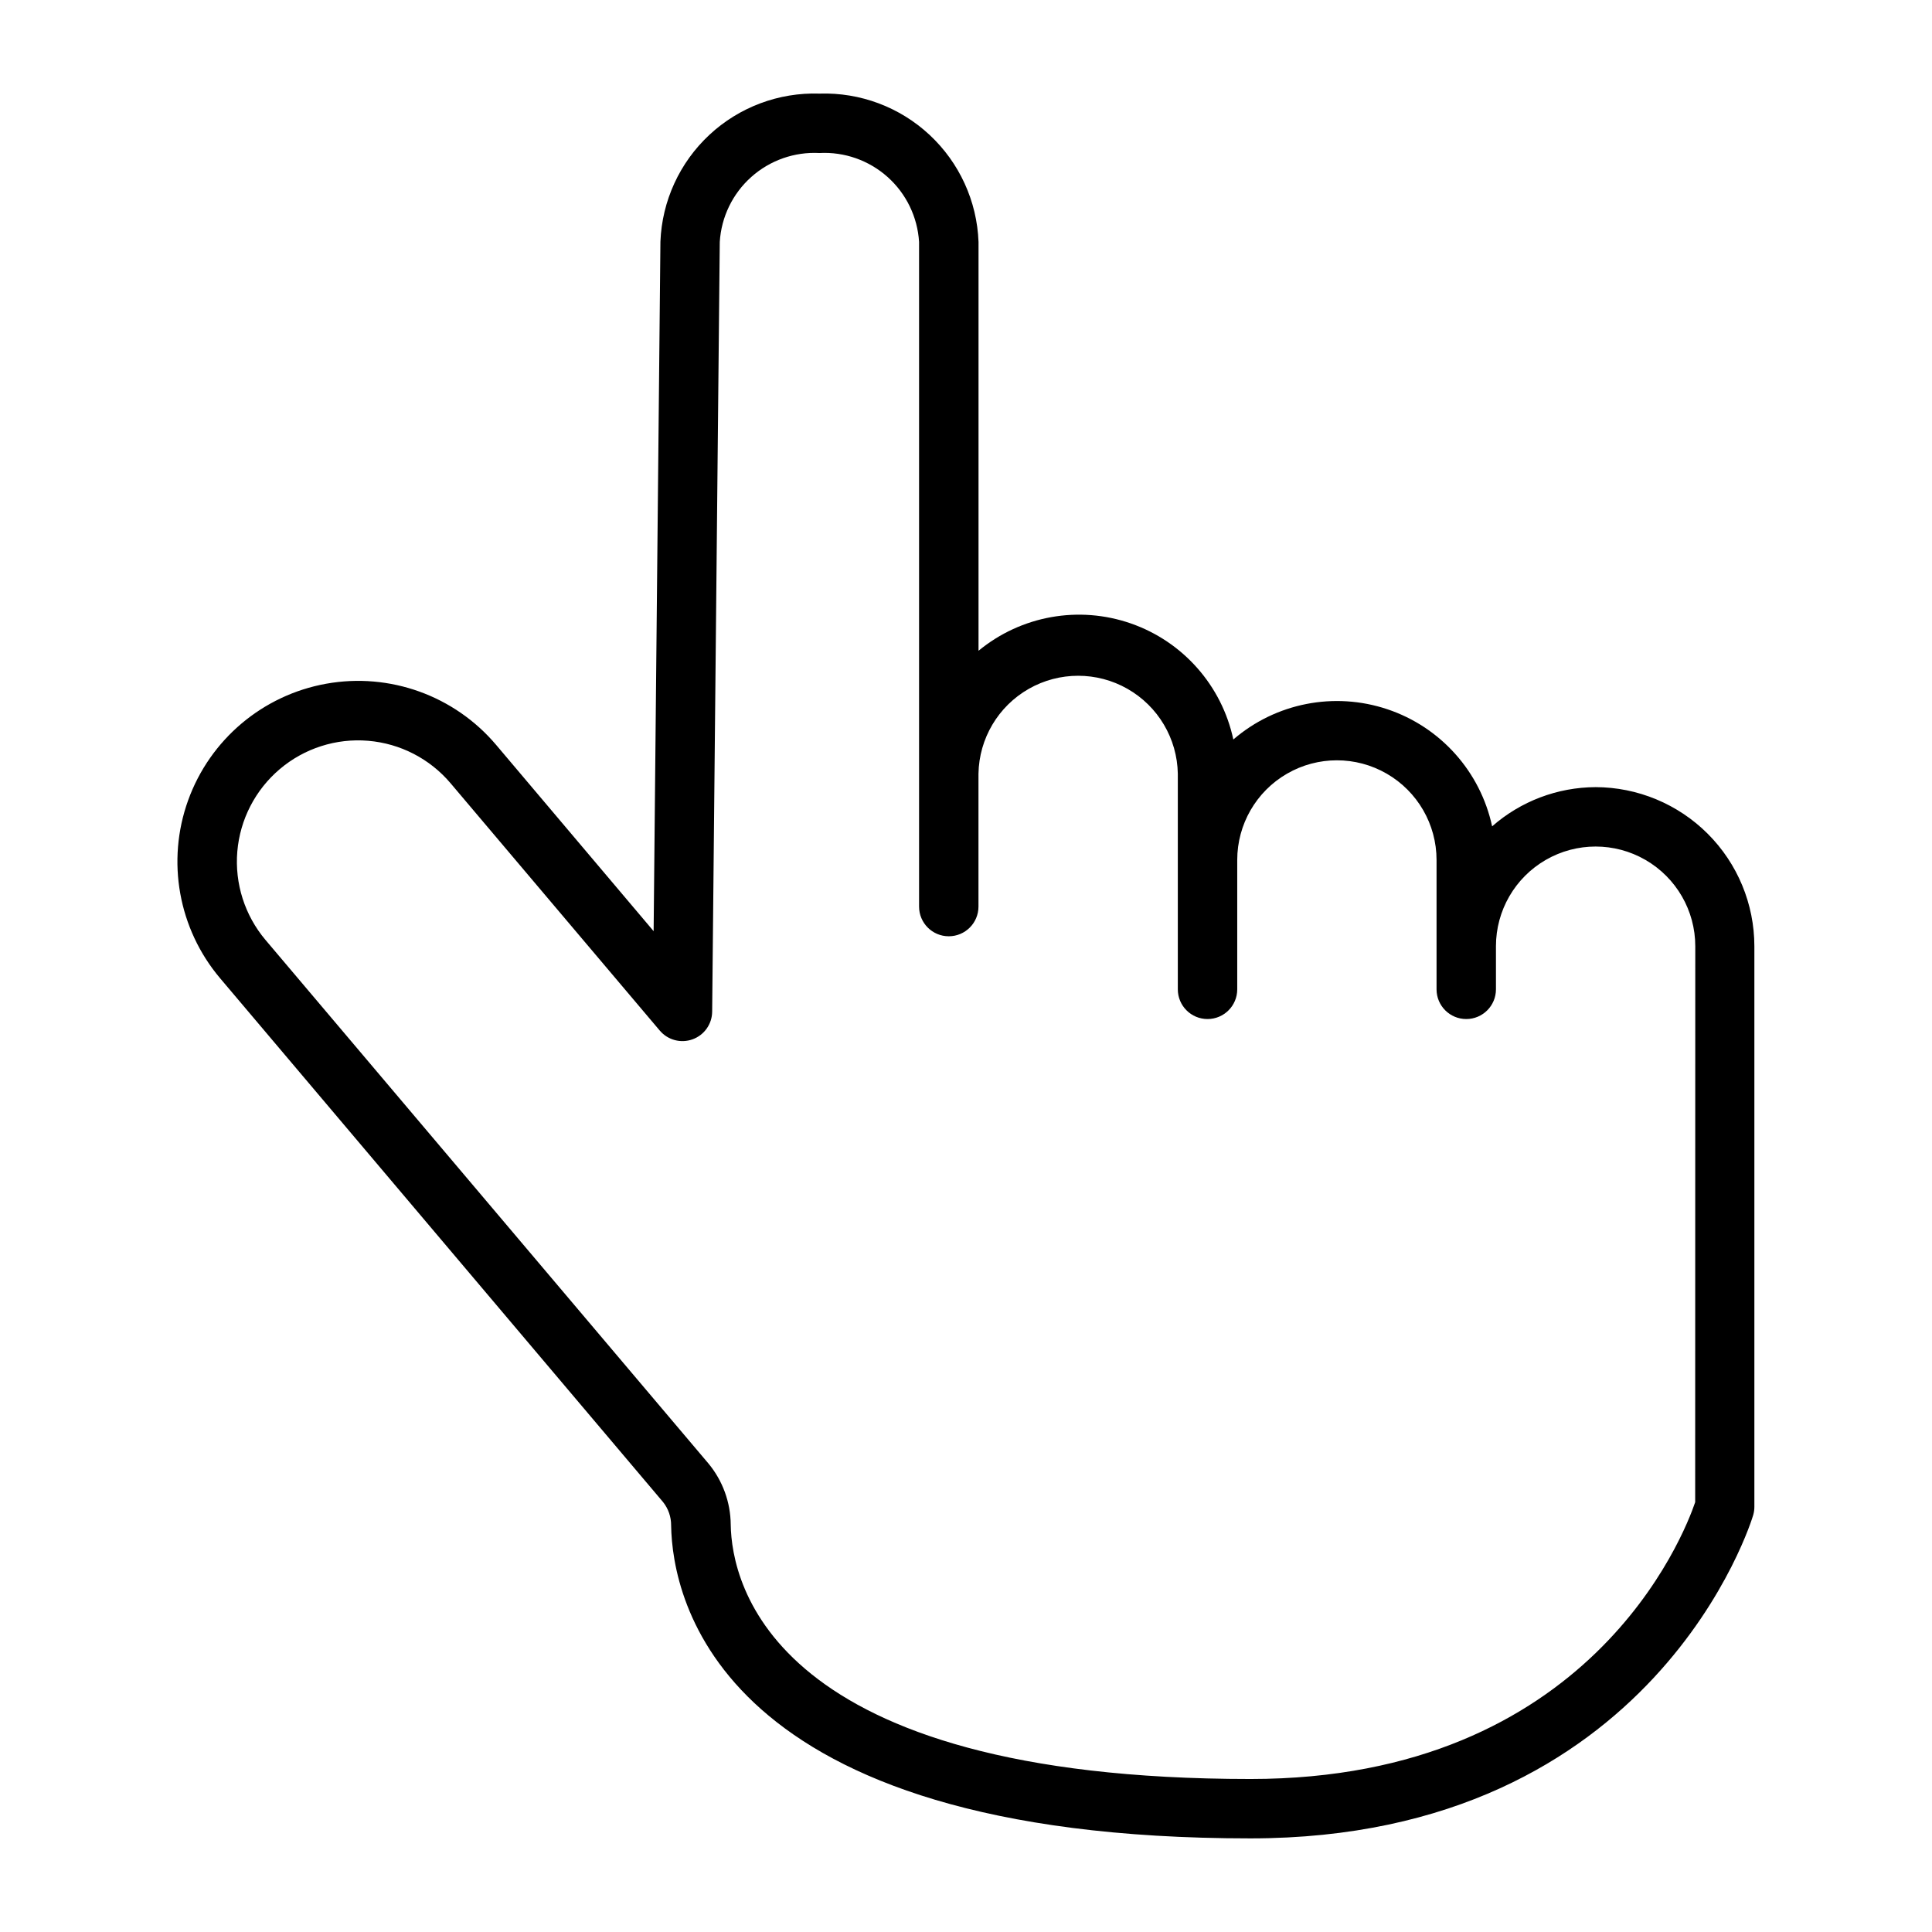
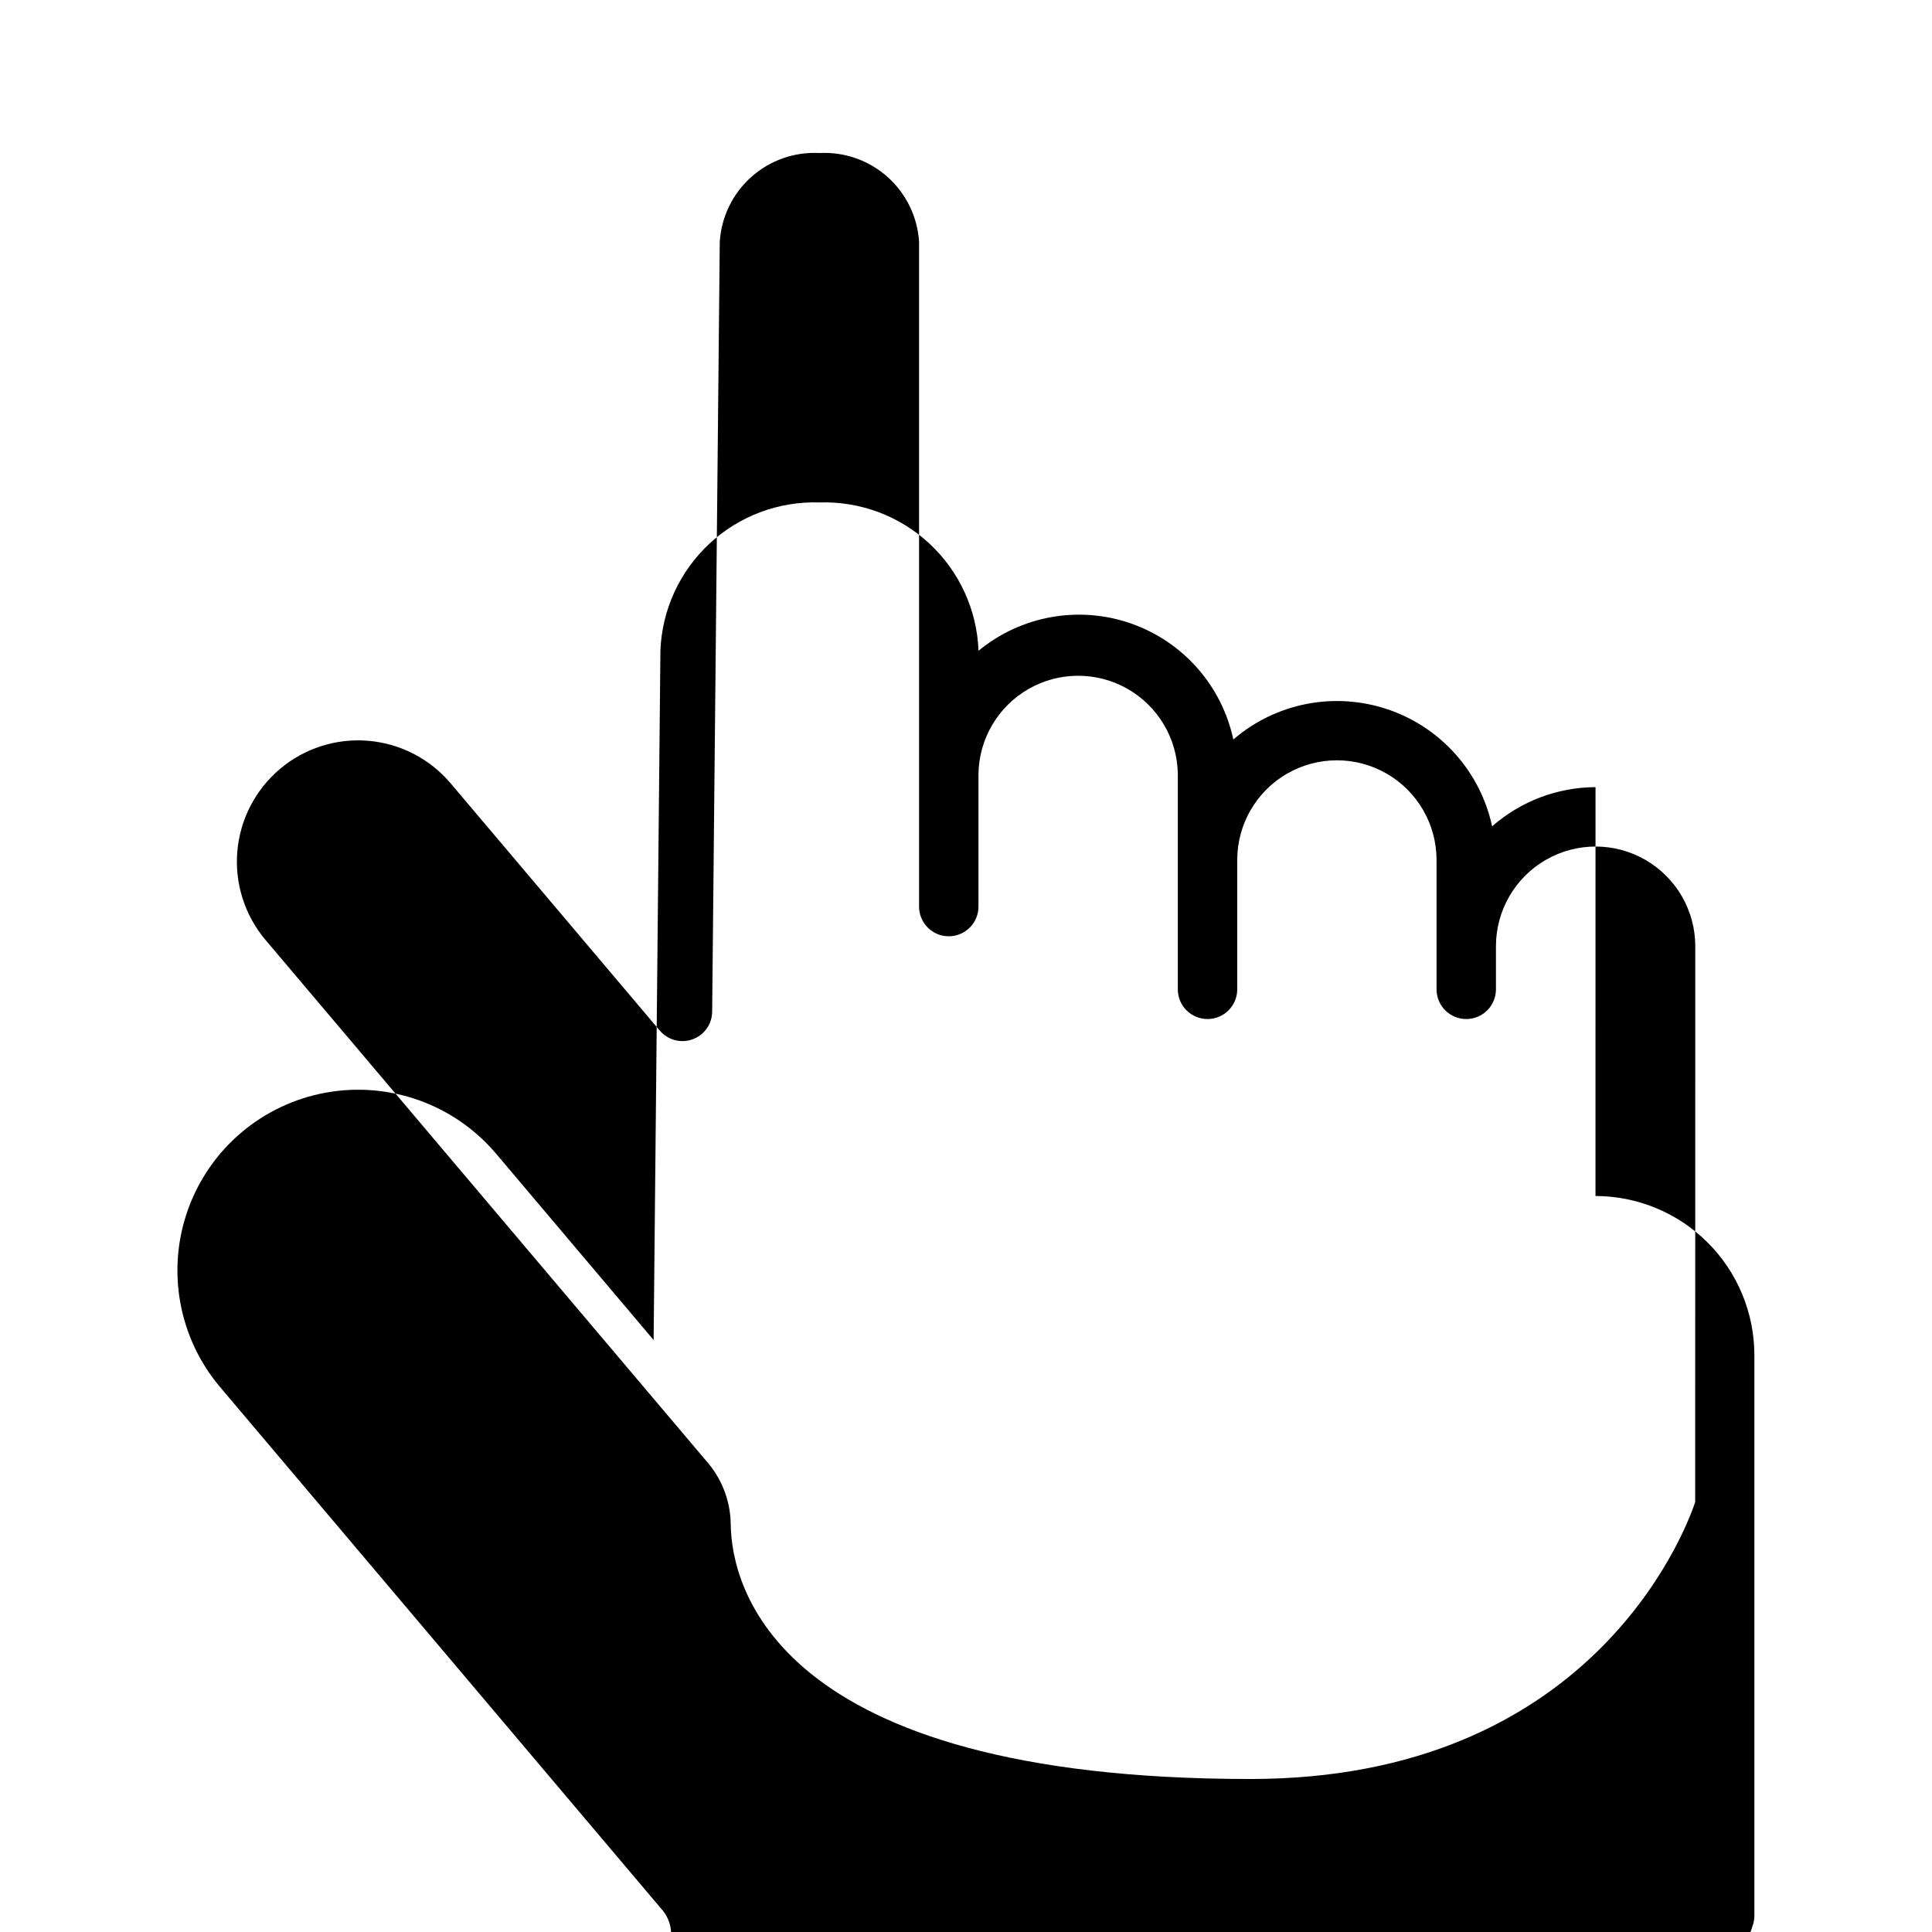
<svg xmlns="http://www.w3.org/2000/svg" fill="#000000" width="800px" height="800px" version="1.1" viewBox="144 144 512 512">
-   <path d="m566.83 352.6c-10.09 0.043-19.824 3.731-27.402 10.391-3.125-14.512-13.668-26.305-27.742-31.027s-29.594-1.68-40.84 8.008c-3.059-14.285-13.352-25.945-27.148-30.75-13.801-4.805-29.105-2.062-40.379 7.238v-108.35c-0.402-10.793-5.062-20.984-12.961-28.352-7.898-7.367-18.391-11.305-29.188-10.953-10.781-0.355-21.266 3.57-29.164 10.922-7.898 7.348-12.566 17.523-12.988 28.305l-1.801 182.74-41.723-49.352c-11.047-13.066-28.223-19.254-45.062-16.223-16.844 3.031-30.785 14.812-36.582 30.914-5.797 16.098-2.562 34.066 8.48 47.137l117.37 138.79c1.414 1.766 2.176 3.965 2.156 6.227 0.316 19.453 12.32 82.926 153.5 82.926 107.54 0 133.04-84.852 133.27-85.711v-0.004c0.199-0.699 0.301-1.426 0.301-2.156v-148.57c-0.012-11.168-4.449-21.875-12.344-29.777-7.891-7.898-18.594-12.352-29.762-12.375zm26.41 189.5c-2.922 8.621-27.945 73.352-117.83 73.352-126.83 0-137.52-51.617-137.76-67.434-0.051-5.898-2.125-11.598-5.879-16.145l-117.42-138.79c-5.488-6.512-8.172-14.934-7.461-23.422 0.715-8.488 4.766-16.344 11.266-21.848 6.5-5.508 14.926-8.207 23.418-7.496 8.492 0.707 16.352 4.762 21.852 11.273l55.418 65.52h0.004c2.121 2.516 5.586 3.441 8.684 2.324 3.094-1.113 5.172-4.039 5.199-7.332l2.016-203.99c0.406-6.617 3.41-12.805 8.355-17.215 4.949-4.414 11.438-6.695 18.055-6.344 6.621-0.352 13.109 1.93 18.055 6.344 4.945 4.41 7.945 10.602 8.352 17.215v176.14c0 4.348 3.523 7.871 7.871 7.871s7.871-3.523 7.871-7.871v-35.203c0.16-9.328 5.231-17.879 13.336-22.5 8.109-4.617 18.051-4.617 26.156 0 8.105 4.621 13.176 13.172 13.336 22.5v57.137c0 4.348 3.527 7.871 7.875 7.871 4.348 0 7.871-3.523 7.871-7.871v-34.285c0-9.434 5.031-18.152 13.203-22.871s18.242-4.719 26.41 0c8.172 4.719 13.207 13.438 13.207 22.871v34.285c0 4.348 3.523 7.871 7.871 7.871 4.348 0 7.871-3.523 7.871-7.871v-11.434c0-9.434 5.035-18.152 13.207-22.871 8.172-4.719 18.238-4.719 26.41 0s13.207 13.438 13.207 22.871z" />
+   <path d="m566.83 352.6c-10.09 0.043-19.824 3.731-27.402 10.391-3.125-14.512-13.668-26.305-27.742-31.027s-29.594-1.68-40.84 8.008c-3.059-14.285-13.352-25.945-27.148-30.75-13.801-4.805-29.105-2.062-40.379 7.238c-0.402-10.793-5.062-20.984-12.961-28.352-7.898-7.367-18.391-11.305-29.188-10.953-10.781-0.355-21.266 3.57-29.164 10.922-7.898 7.348-12.566 17.523-12.988 28.305l-1.801 182.74-41.723-49.352c-11.047-13.066-28.223-19.254-45.062-16.223-16.844 3.031-30.785 14.812-36.582 30.914-5.797 16.098-2.562 34.066 8.48 47.137l117.37 138.79c1.414 1.766 2.176 3.965 2.156 6.227 0.316 19.453 12.32 82.926 153.5 82.926 107.54 0 133.04-84.852 133.27-85.711v-0.004c0.199-0.699 0.301-1.426 0.301-2.156v-148.57c-0.012-11.168-4.449-21.875-12.344-29.777-7.891-7.898-18.594-12.352-29.762-12.375zm26.41 189.5c-2.922 8.621-27.945 73.352-117.83 73.352-126.83 0-137.52-51.617-137.76-67.434-0.051-5.898-2.125-11.598-5.879-16.145l-117.42-138.79c-5.488-6.512-8.172-14.934-7.461-23.422 0.715-8.488 4.766-16.344 11.266-21.848 6.5-5.508 14.926-8.207 23.418-7.496 8.492 0.707 16.352 4.762 21.852 11.273l55.418 65.52h0.004c2.121 2.516 5.586 3.441 8.684 2.324 3.094-1.113 5.172-4.039 5.199-7.332l2.016-203.99c0.406-6.617 3.41-12.805 8.355-17.215 4.949-4.414 11.438-6.695 18.055-6.344 6.621-0.352 13.109 1.93 18.055 6.344 4.945 4.41 7.945 10.602 8.352 17.215v176.14c0 4.348 3.523 7.871 7.871 7.871s7.871-3.523 7.871-7.871v-35.203c0.16-9.328 5.231-17.879 13.336-22.5 8.109-4.617 18.051-4.617 26.156 0 8.105 4.621 13.176 13.172 13.336 22.5v57.137c0 4.348 3.527 7.871 7.875 7.871 4.348 0 7.871-3.523 7.871-7.871v-34.285c0-9.434 5.031-18.152 13.203-22.871s18.242-4.719 26.41 0c8.172 4.719 13.207 13.438 13.207 22.871v34.285c0 4.348 3.523 7.871 7.871 7.871 4.348 0 7.871-3.523 7.871-7.871v-11.434c0-9.434 5.035-18.152 13.207-22.871 8.172-4.719 18.238-4.719 26.41 0s13.207 13.438 13.207 22.871z" />
</svg>